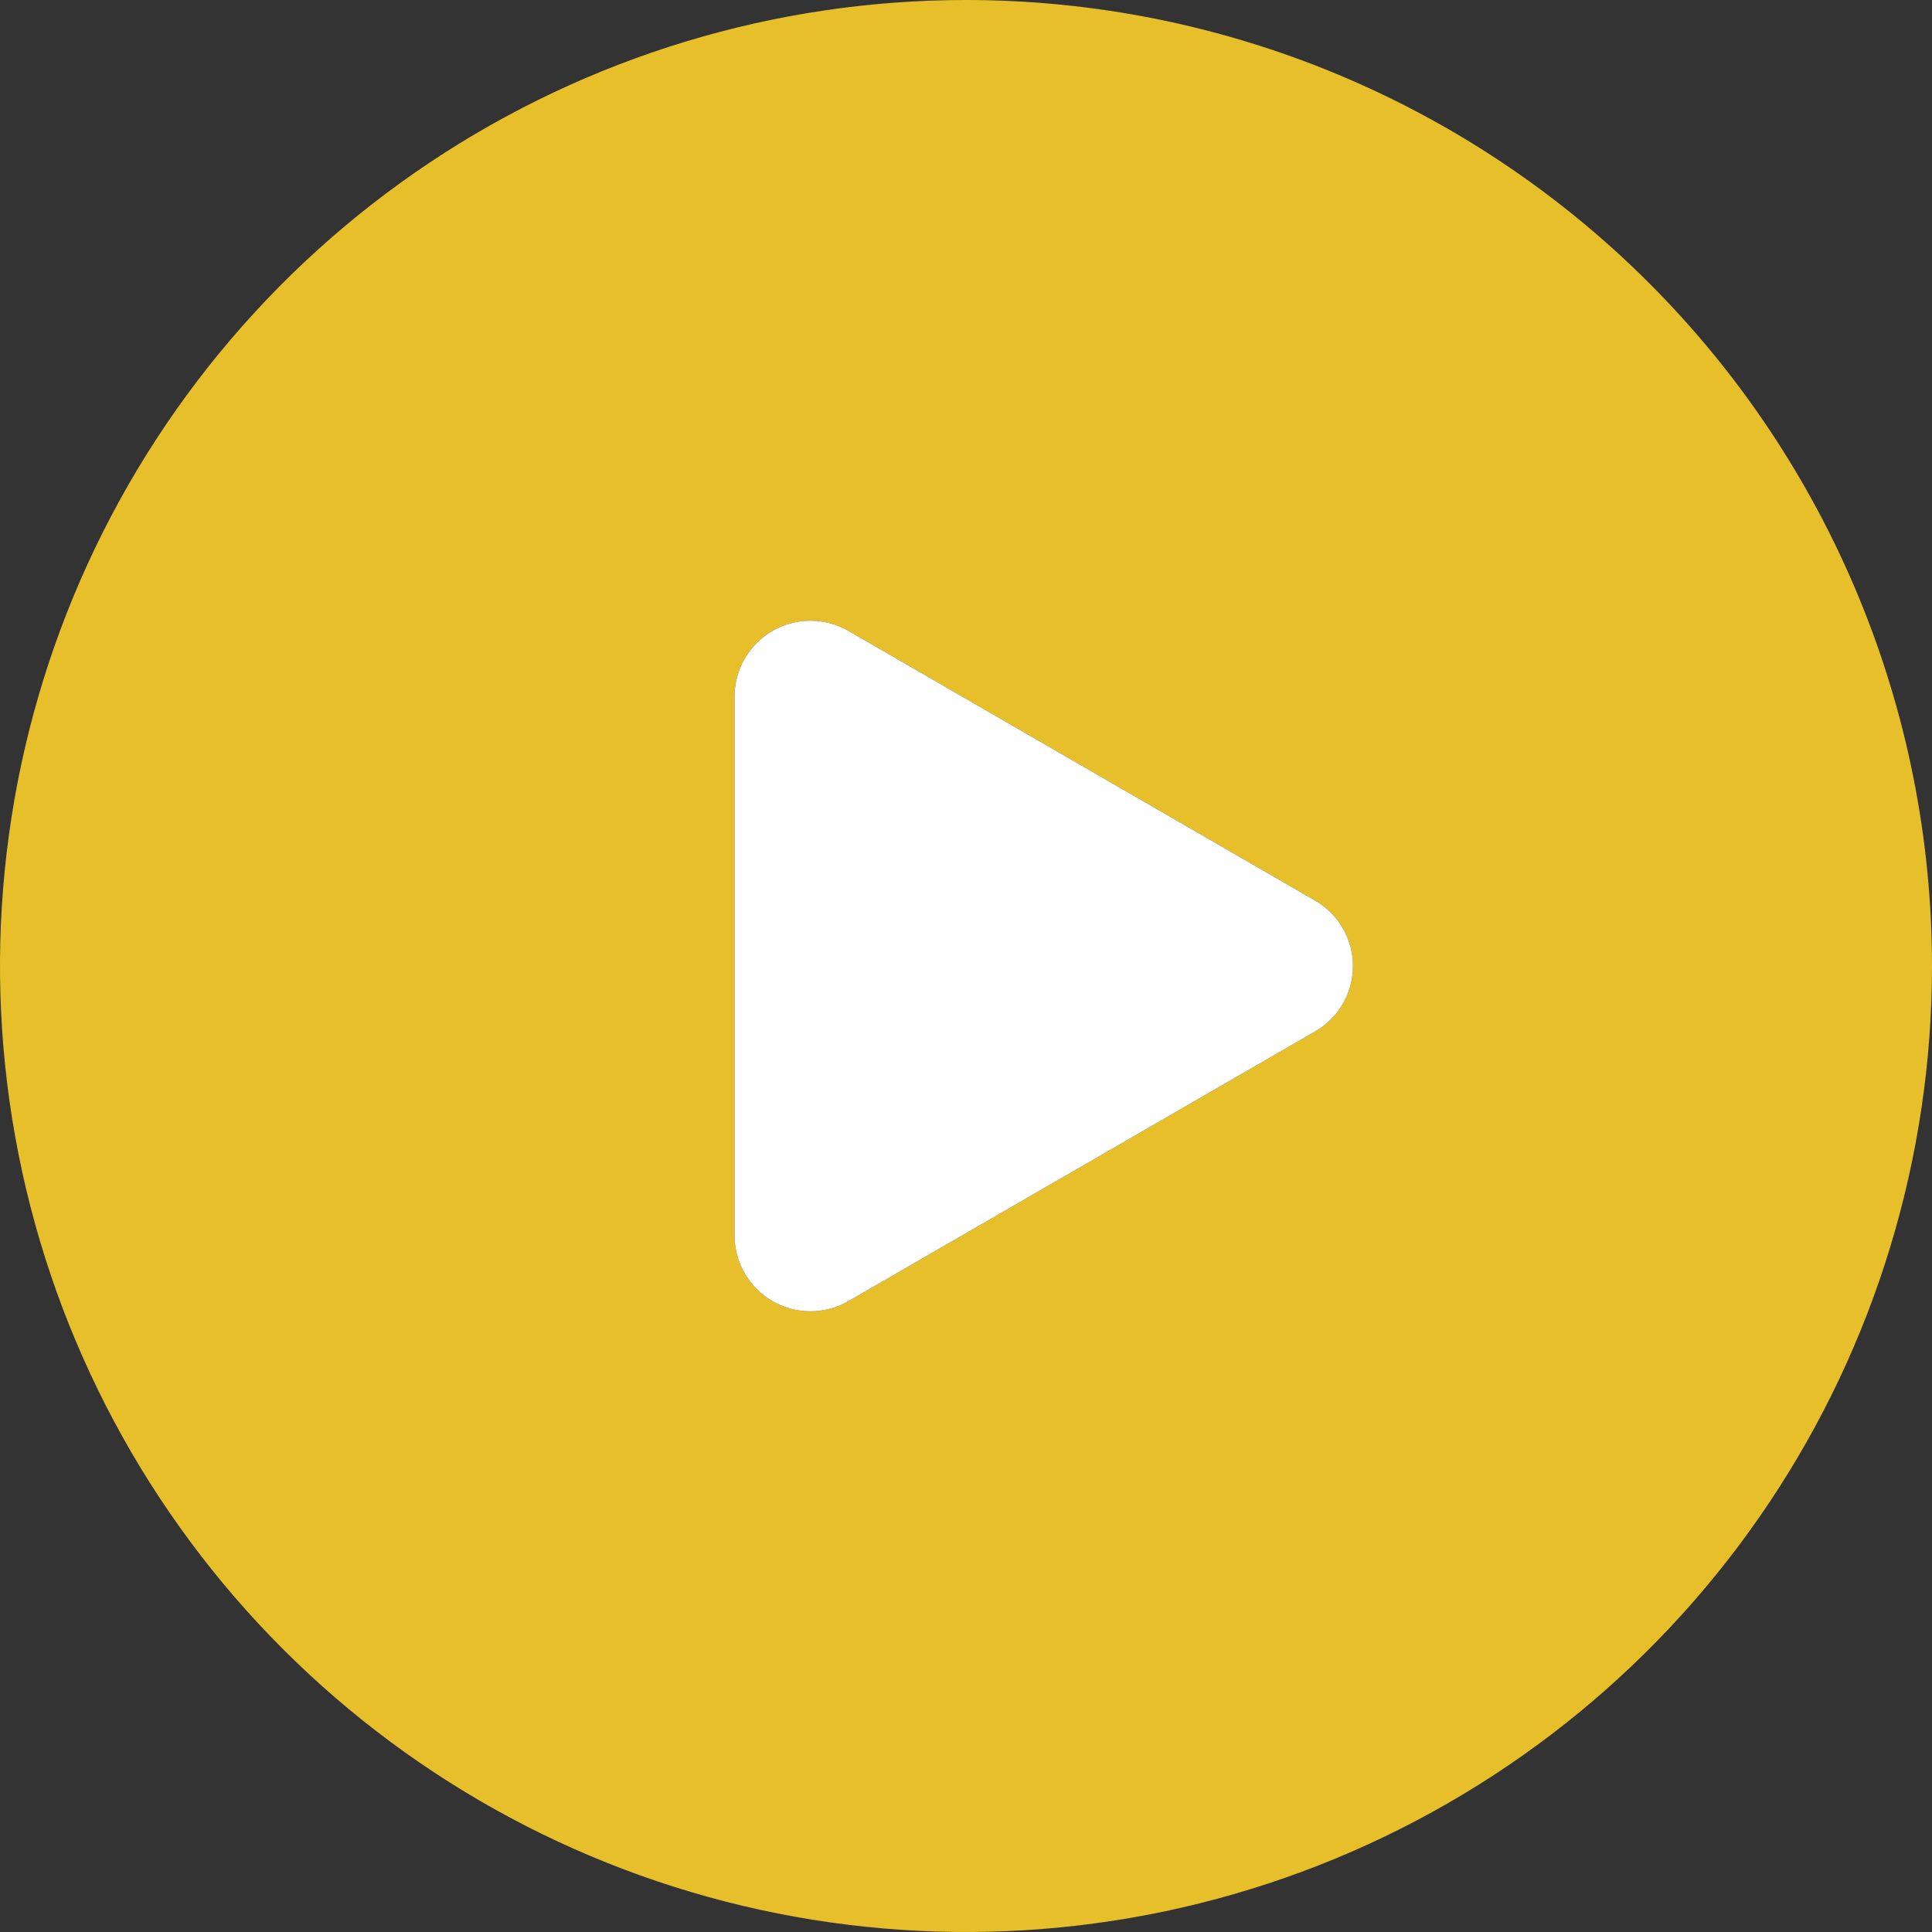
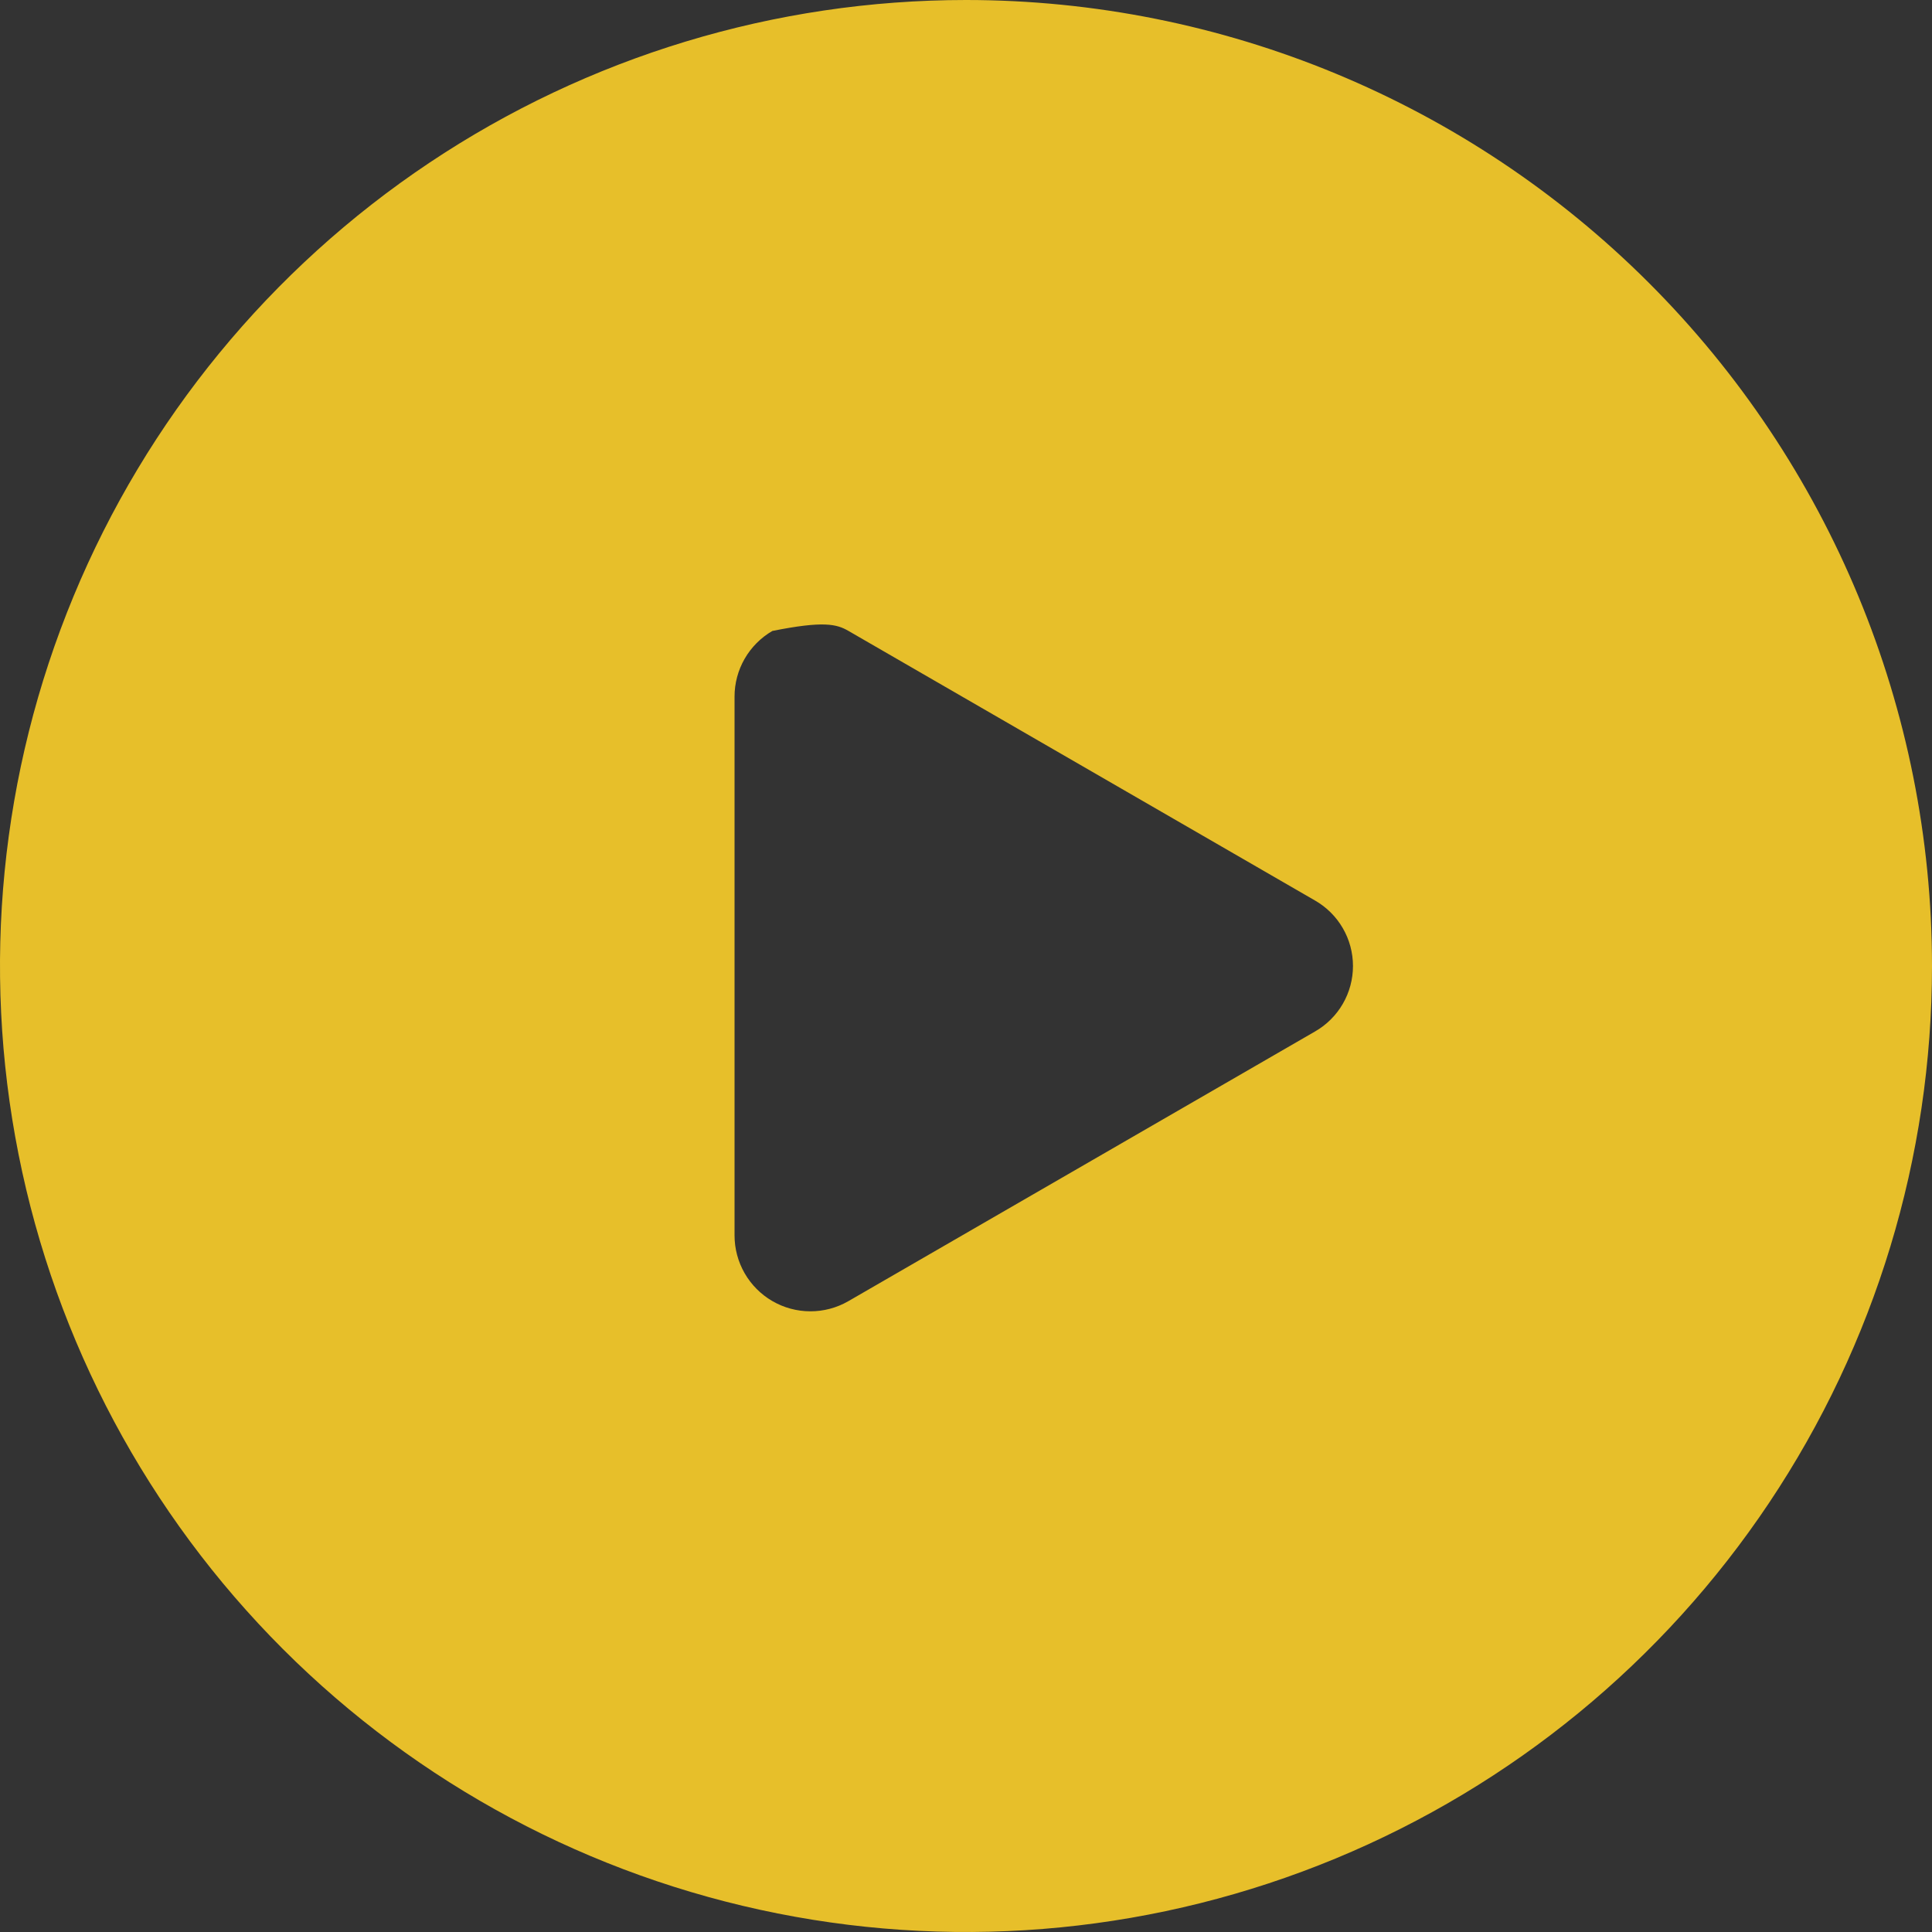
<svg xmlns="http://www.w3.org/2000/svg" width="90" height="90" viewBox="0 0 90 90" fill="none">
  <rect x="0" y="0" width="90" height="90" fill="#333333" stroke="none" />
-   <path d="M45 0C36.1 0 27.4 2.639 19.999 7.584C12.599 12.528 6.831 19.557 3.425 27.779C0.019 36.002 -0.872 45.05 0.865 53.779C2.601 62.508 6.887 70.526 13.18 76.82C19.474 83.113 27.492 87.399 36.221 89.135C44.95 90.872 53.998 89.981 62.221 86.575C70.443 83.169 77.472 77.401 82.416 70.001C87.361 62.6 90 53.9 90 45C89.998 33.066 85.256 21.621 76.817 13.182C68.379 4.744 56.934 0.002 45 0ZM61.253 48.054L39.512 60.618C38.974 60.926 38.364 61.088 37.744 61.086C37.124 61.085 36.515 60.92 35.979 60.609C35.443 60.298 34.998 59.851 34.689 59.314C34.38 58.776 34.217 58.167 34.218 57.547V32.453C34.217 31.833 34.38 31.224 34.689 30.687C34.998 30.15 35.444 29.703 35.98 29.392C36.516 29.081 37.125 28.917 37.745 28.915C38.364 28.914 38.974 29.075 39.512 29.383L61.253 41.946C61.792 42.254 62.24 42.698 62.551 43.234C62.863 43.77 63.027 44.38 63.027 45C63.027 45.62 62.863 46.23 62.551 46.766C62.24 47.302 61.792 47.746 61.253 48.054Z" fill="#E7BF2A" />
-   <path d="M61.253 48.054L39.512 60.618C38.974 60.926 38.364 61.088 37.744 61.086C37.124 61.085 36.515 60.92 35.979 60.609C35.443 60.298 34.998 59.851 34.689 59.314C34.38 58.776 34.217 58.167 34.218 57.547V32.453C34.217 31.833 34.38 31.224 34.689 30.687C34.998 30.15 35.444 29.703 35.98 29.392C36.516 29.081 37.125 28.917 37.745 28.915C38.364 28.914 38.974 29.075 39.512 29.383L61.253 41.946C61.792 42.254 62.24 42.698 62.551 43.234C62.863 43.77 63.027 44.38 63.027 45C63.027 45.62 62.863 46.23 62.551 46.766C62.24 47.302 61.792 47.746 61.253 48.054Z" fill="white" />
+   <path d="M45 0C36.1 0 27.4 2.639 19.999 7.584C12.599 12.528 6.831 19.557 3.425 27.779C0.019 36.002 -0.872 45.05 0.865 53.779C2.601 62.508 6.887 70.526 13.18 76.82C19.474 83.113 27.492 87.399 36.221 89.135C44.95 90.872 53.998 89.981 62.221 86.575C70.443 83.169 77.472 77.401 82.416 70.001C87.361 62.6 90 53.9 90 45C89.998 33.066 85.256 21.621 76.817 13.182C68.379 4.744 56.934 0.002 45 0ZM61.253 48.054L39.512 60.618C38.974 60.926 38.364 61.088 37.744 61.086C37.124 61.085 36.515 60.92 35.979 60.609C35.443 60.298 34.998 59.851 34.689 59.314C34.38 58.776 34.217 58.167 34.218 57.547V32.453C34.217 31.833 34.38 31.224 34.689 30.687C34.998 30.15 35.444 29.703 35.98 29.392C38.364 28.914 38.974 29.075 39.512 29.383L61.253 41.946C61.792 42.254 62.24 42.698 62.551 43.234C62.863 43.77 63.027 44.38 63.027 45C63.027 45.62 62.863 46.23 62.551 46.766C62.24 47.302 61.792 47.746 61.253 48.054Z" fill="#E7BF2A" />
</svg>